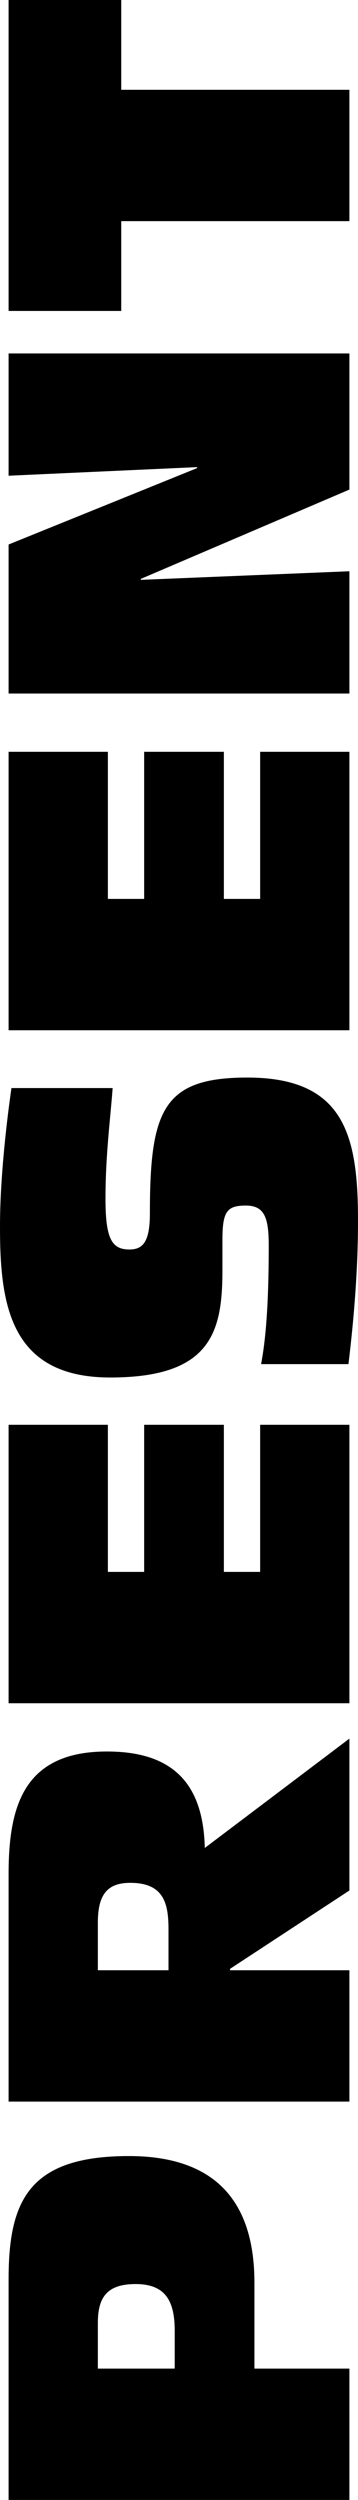
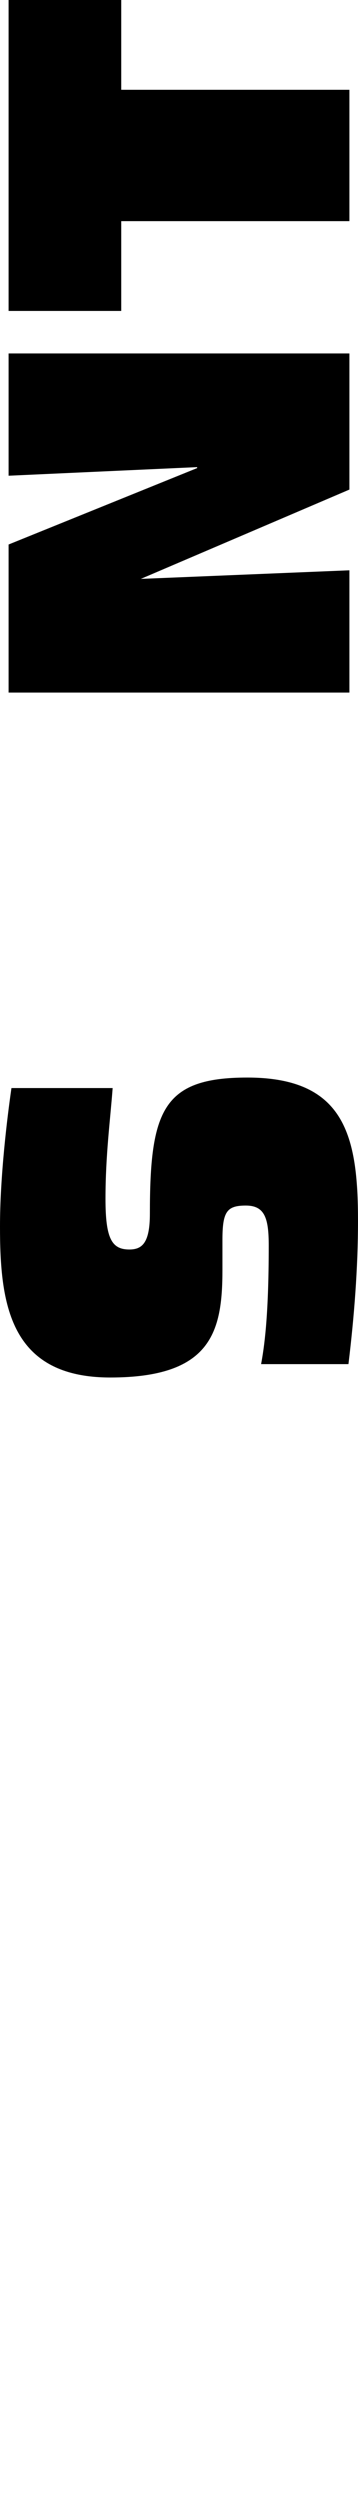
<svg xmlns="http://www.w3.org/2000/svg" id="_レイヤー_2" data-name="レイヤー 2" viewBox="0 0 22.5 157.02">
  <g id="_レイヤー_1-2" data-name="レイヤー 1">
    <g>
-       <path d="M.54,157.02v-13.86c0-4.92,1.26-7.74,7.56-7.74,4.98,0,7.89,2.4,7.89,7.95v5.4h5.97v8.25H.54ZM10.98,148.77v-2.4c0-1.98-.69-2.91-2.46-2.91s-2.37.81-2.37,2.43v2.88h4.83Z" />
-       <path d="M.54,132v-14.28c0-4.2.9-7.71,6.18-7.71,4.05,0,6.06,1.92,6.15,6.06l9.09-6.87v9.54l-7.5,4.92v.09h7.5v8.25H.54ZM10.59,123.75v-2.58c0-1.62-.3-2.91-2.4-2.91-1.38,0-2.04.66-2.04,2.49v3h4.44Z" />
-       <path d="M.54,106.98v-17.49h6.24v9.24h2.28v-9.24h5.01v9.24h2.28v-9.24h5.61v17.49H.54Z" />
      <path d="M16.41,85.68c.18-.99.48-2.85.48-7.44,0-1.71-.24-2.52-1.44-2.52s-1.47.39-1.47,2.16v1.89c0,3.87-.69,6.75-7.05,6.75s-6.93-4.68-6.93-9.48c0-3.15.45-6.84.72-8.7h6.36c-.15,2.01-.45,4.2-.45,6.96,0,2.49.39,3.18,1.5,3.18.81,0,1.29-.42,1.29-2.25,0-6.48.81-8.55,6.12-8.55,6.15,0,6.96,3.69,6.96,9,0,2.97-.24,6.03-.6,9h-5.49Z" />
-       <path d="M.54,64.71v-17.49h6.24v9.24h2.28v-9.24h5.01v9.24h2.28v-9.24h5.61v17.49H.54Z" />
-       <path d="M.54,43.56v-9.36l11.85-4.8v-.06l-11.85.54v-7.68h21.42v8.55l-13.11,5.61v.06l13.11-.54v7.68H.54Z" />
+       <path d="M.54,43.56v-9.36l11.85-4.8v-.06l-11.85.54v-7.68h21.42v8.55l-13.11,5.61l13.11-.54v7.68H.54Z" />
      <path d="M7.62,13.89v5.64H.54V0h7.08v5.64h14.34v8.25H7.62Z" />
    </g>
  </g>
</svg>